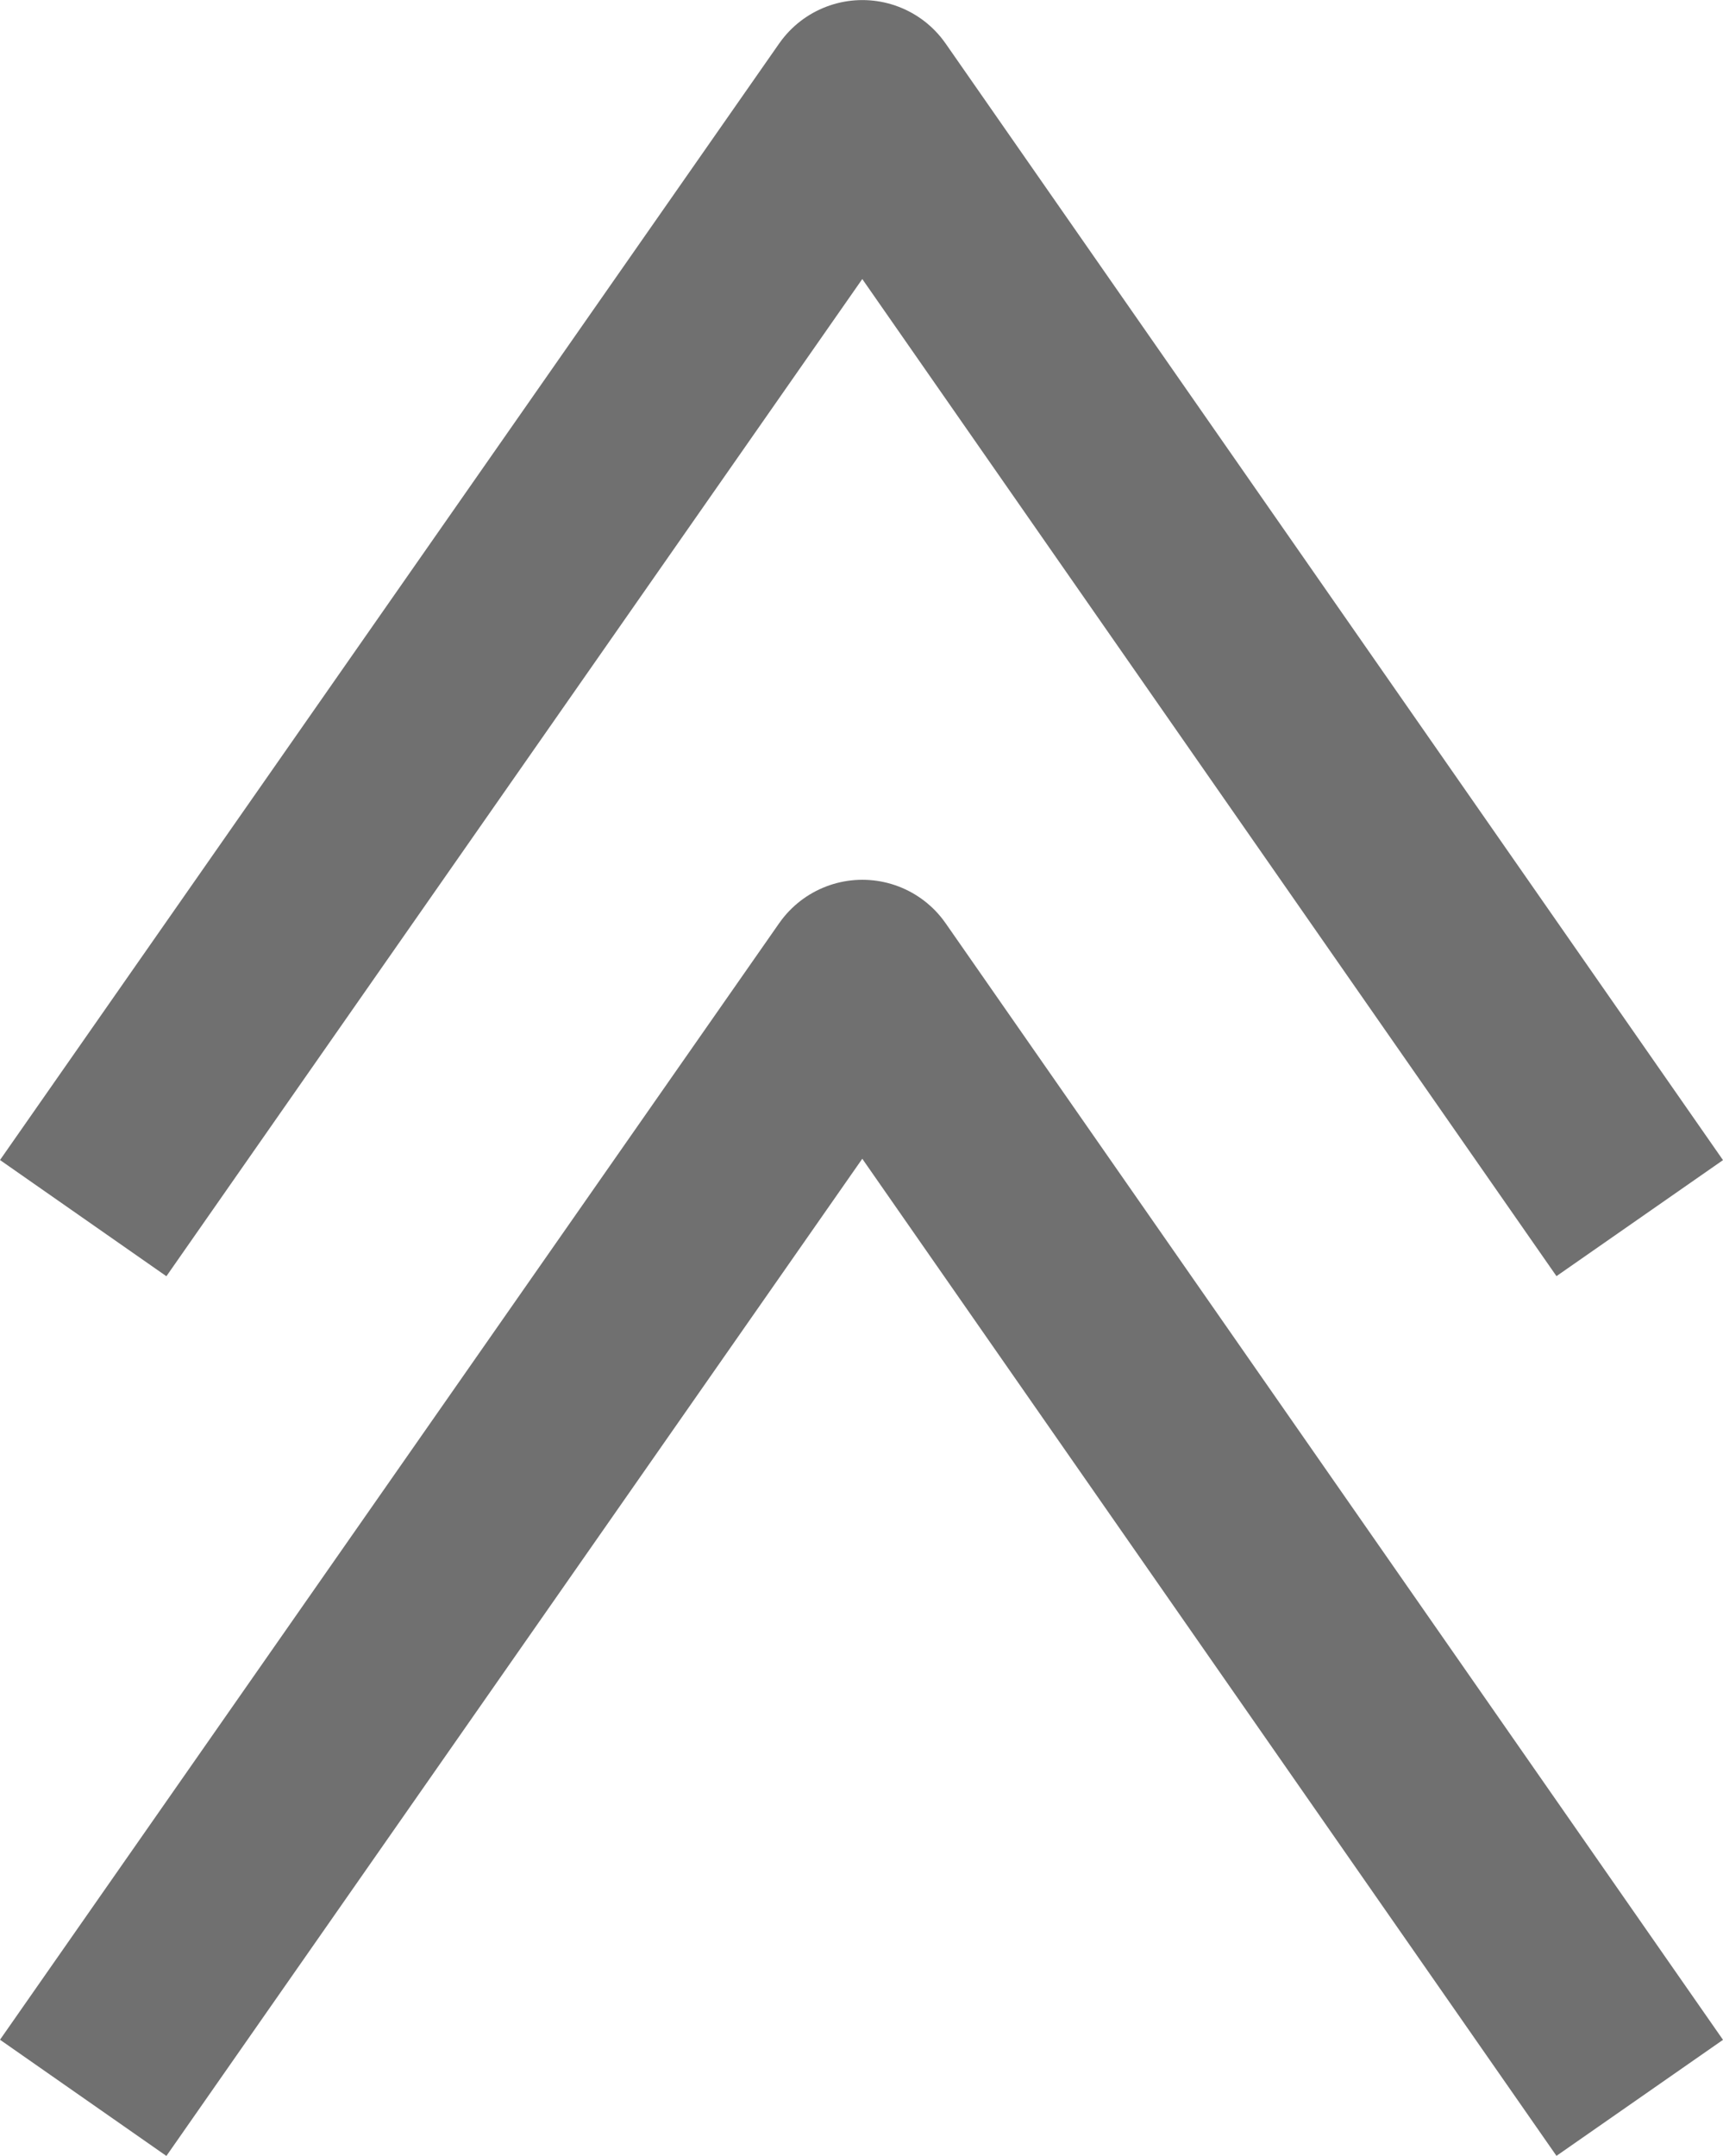
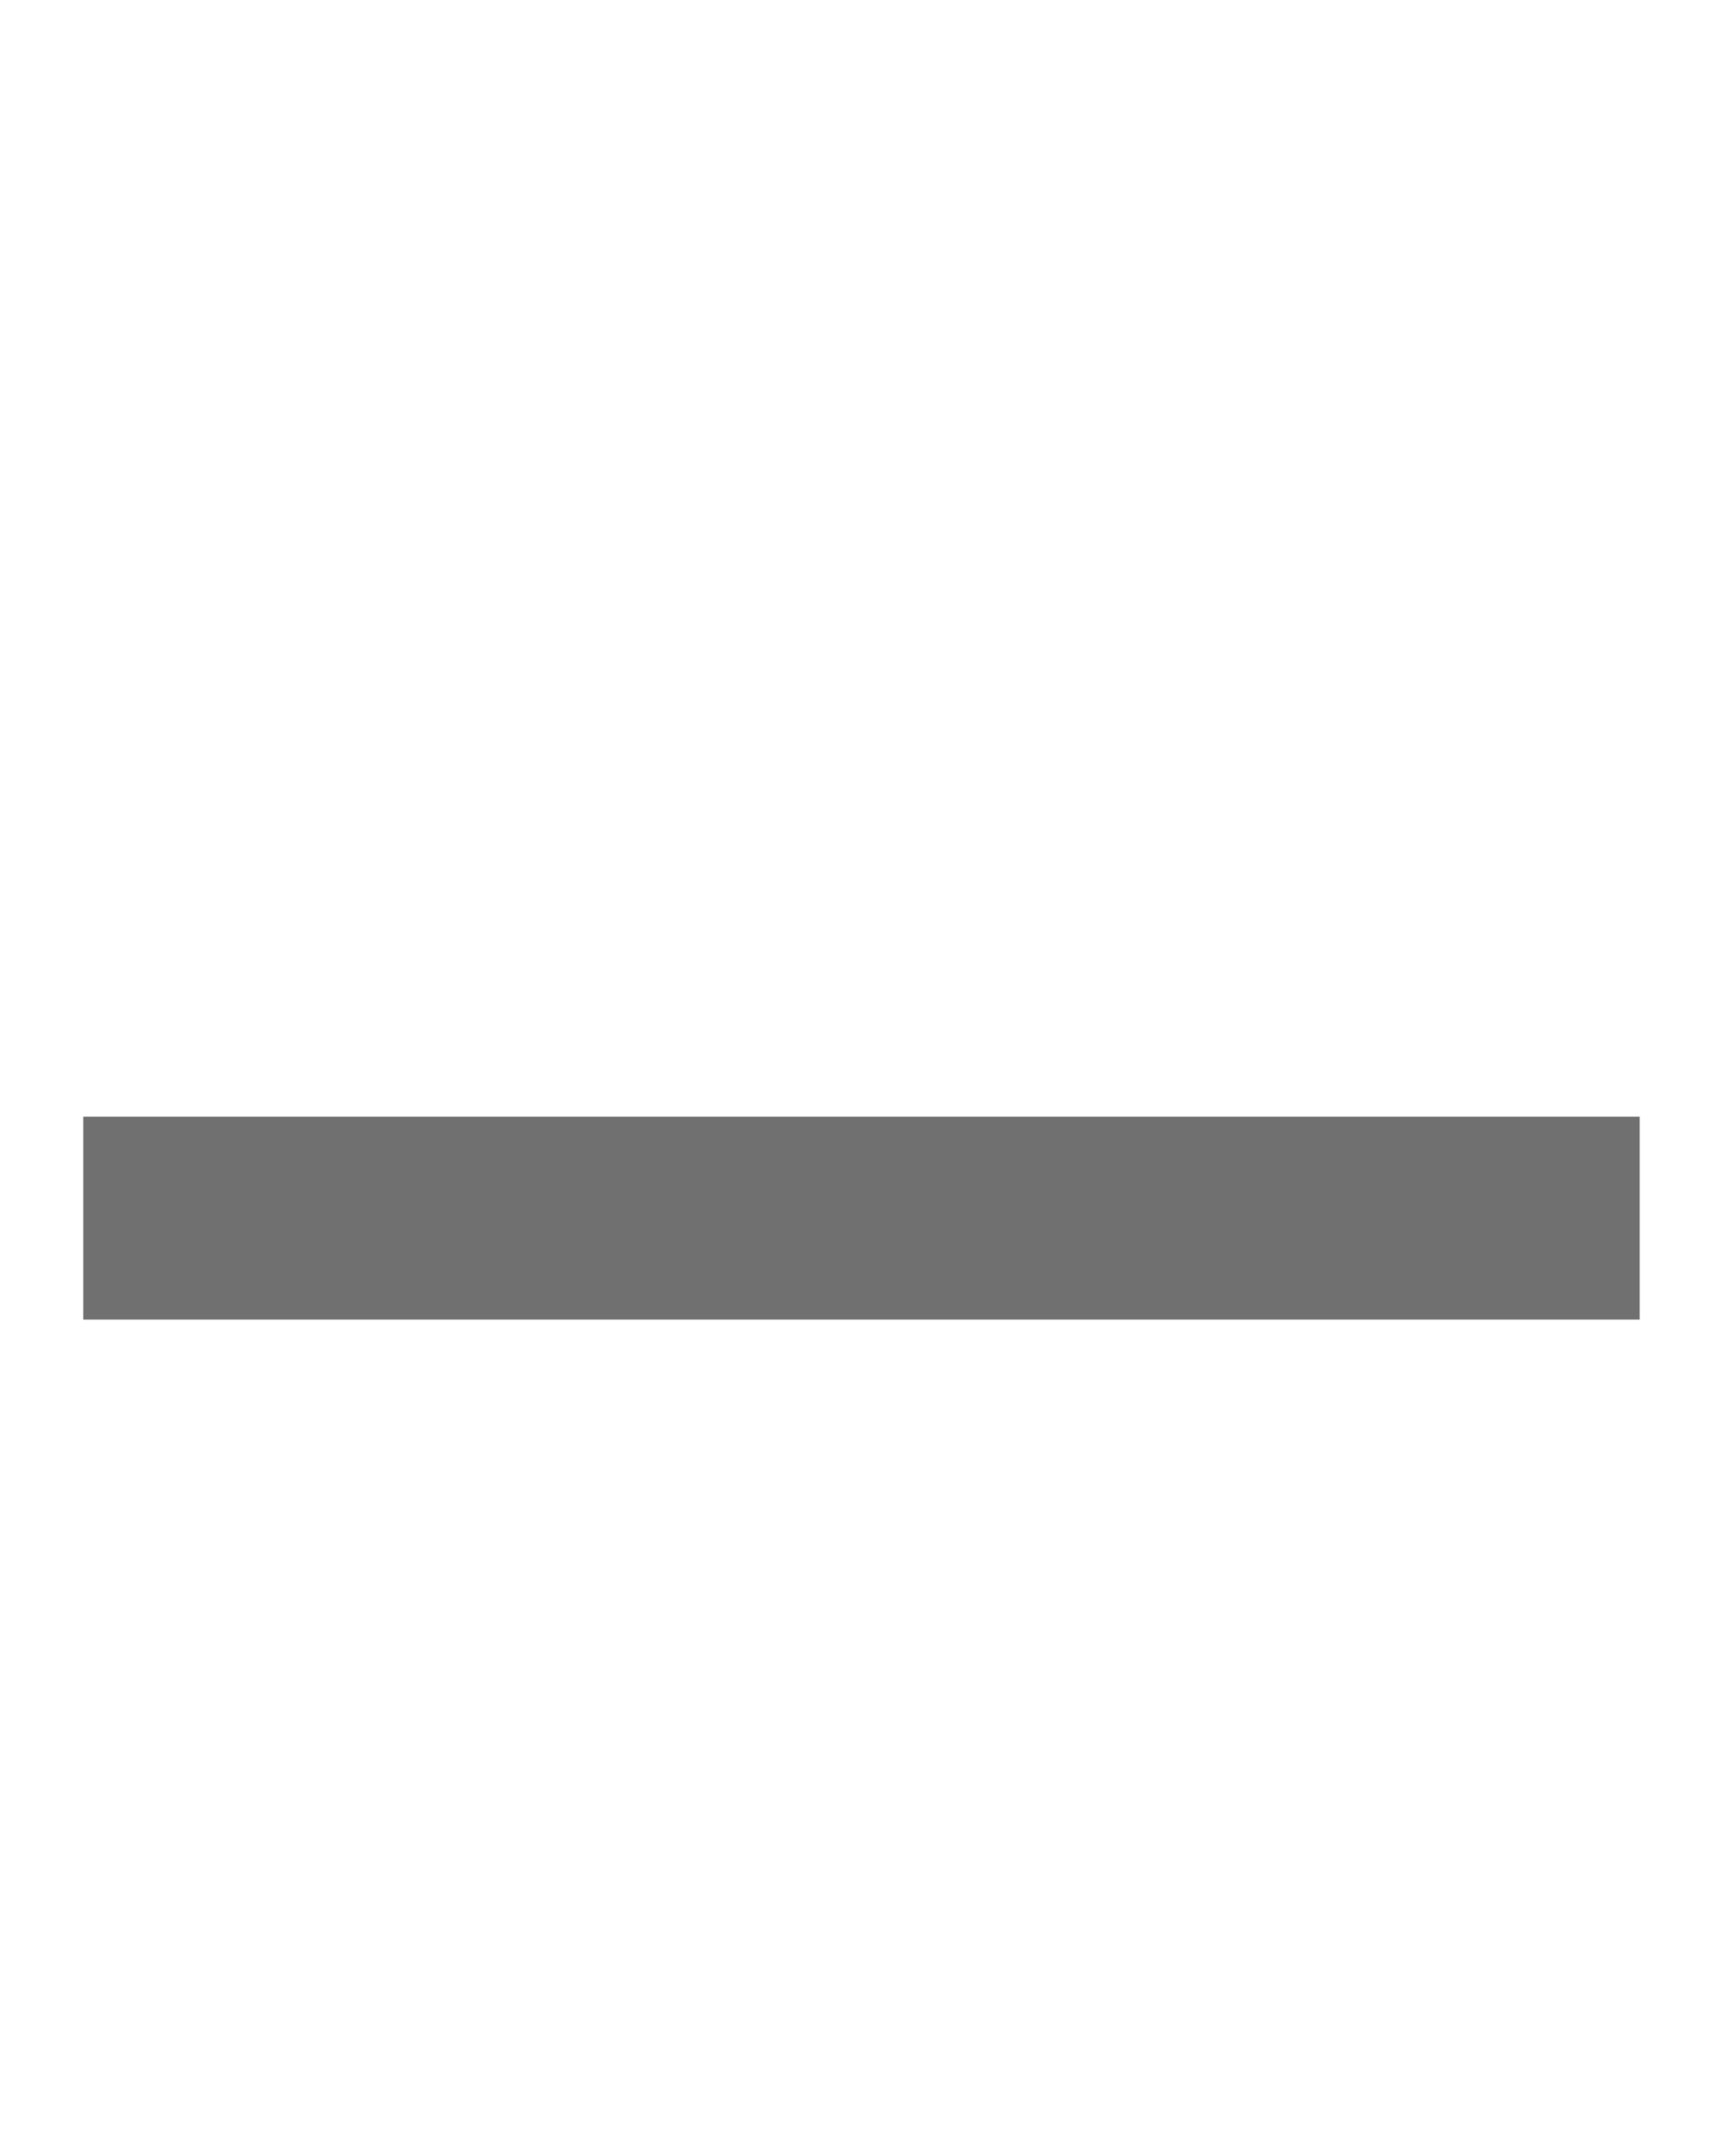
<svg xmlns="http://www.w3.org/2000/svg" width="25.472" height="31.858" viewBox="0 0 25.472 31.858">
  <g id="btn_jumptop" transform="translate(-1229.014 -550.745)">
-     <path id="パス_6" data-name="パス 6" d="M6122,871l16.5,11.519L6122,894.011" transform="translate(359.244 6703.746) rotate(-90)" fill="none" stroke="#707070" stroke-linejoin="round" stroke-width="3" />
-     <path id="パス_11" data-name="パス 11" d="M6122,871l16.5,11.519L6122,894.011" transform="translate(359.244 6690.746) rotate(-90)" fill="none" stroke="#707070" stroke-linejoin="round" stroke-width="3" />
+     <path id="パス_11" data-name="パス 11" d="M6122,871L6122,894.011" transform="translate(359.244 6690.746) rotate(-90)" fill="none" stroke="#707070" stroke-linejoin="round" stroke-width="3" />
  </g>
</svg>